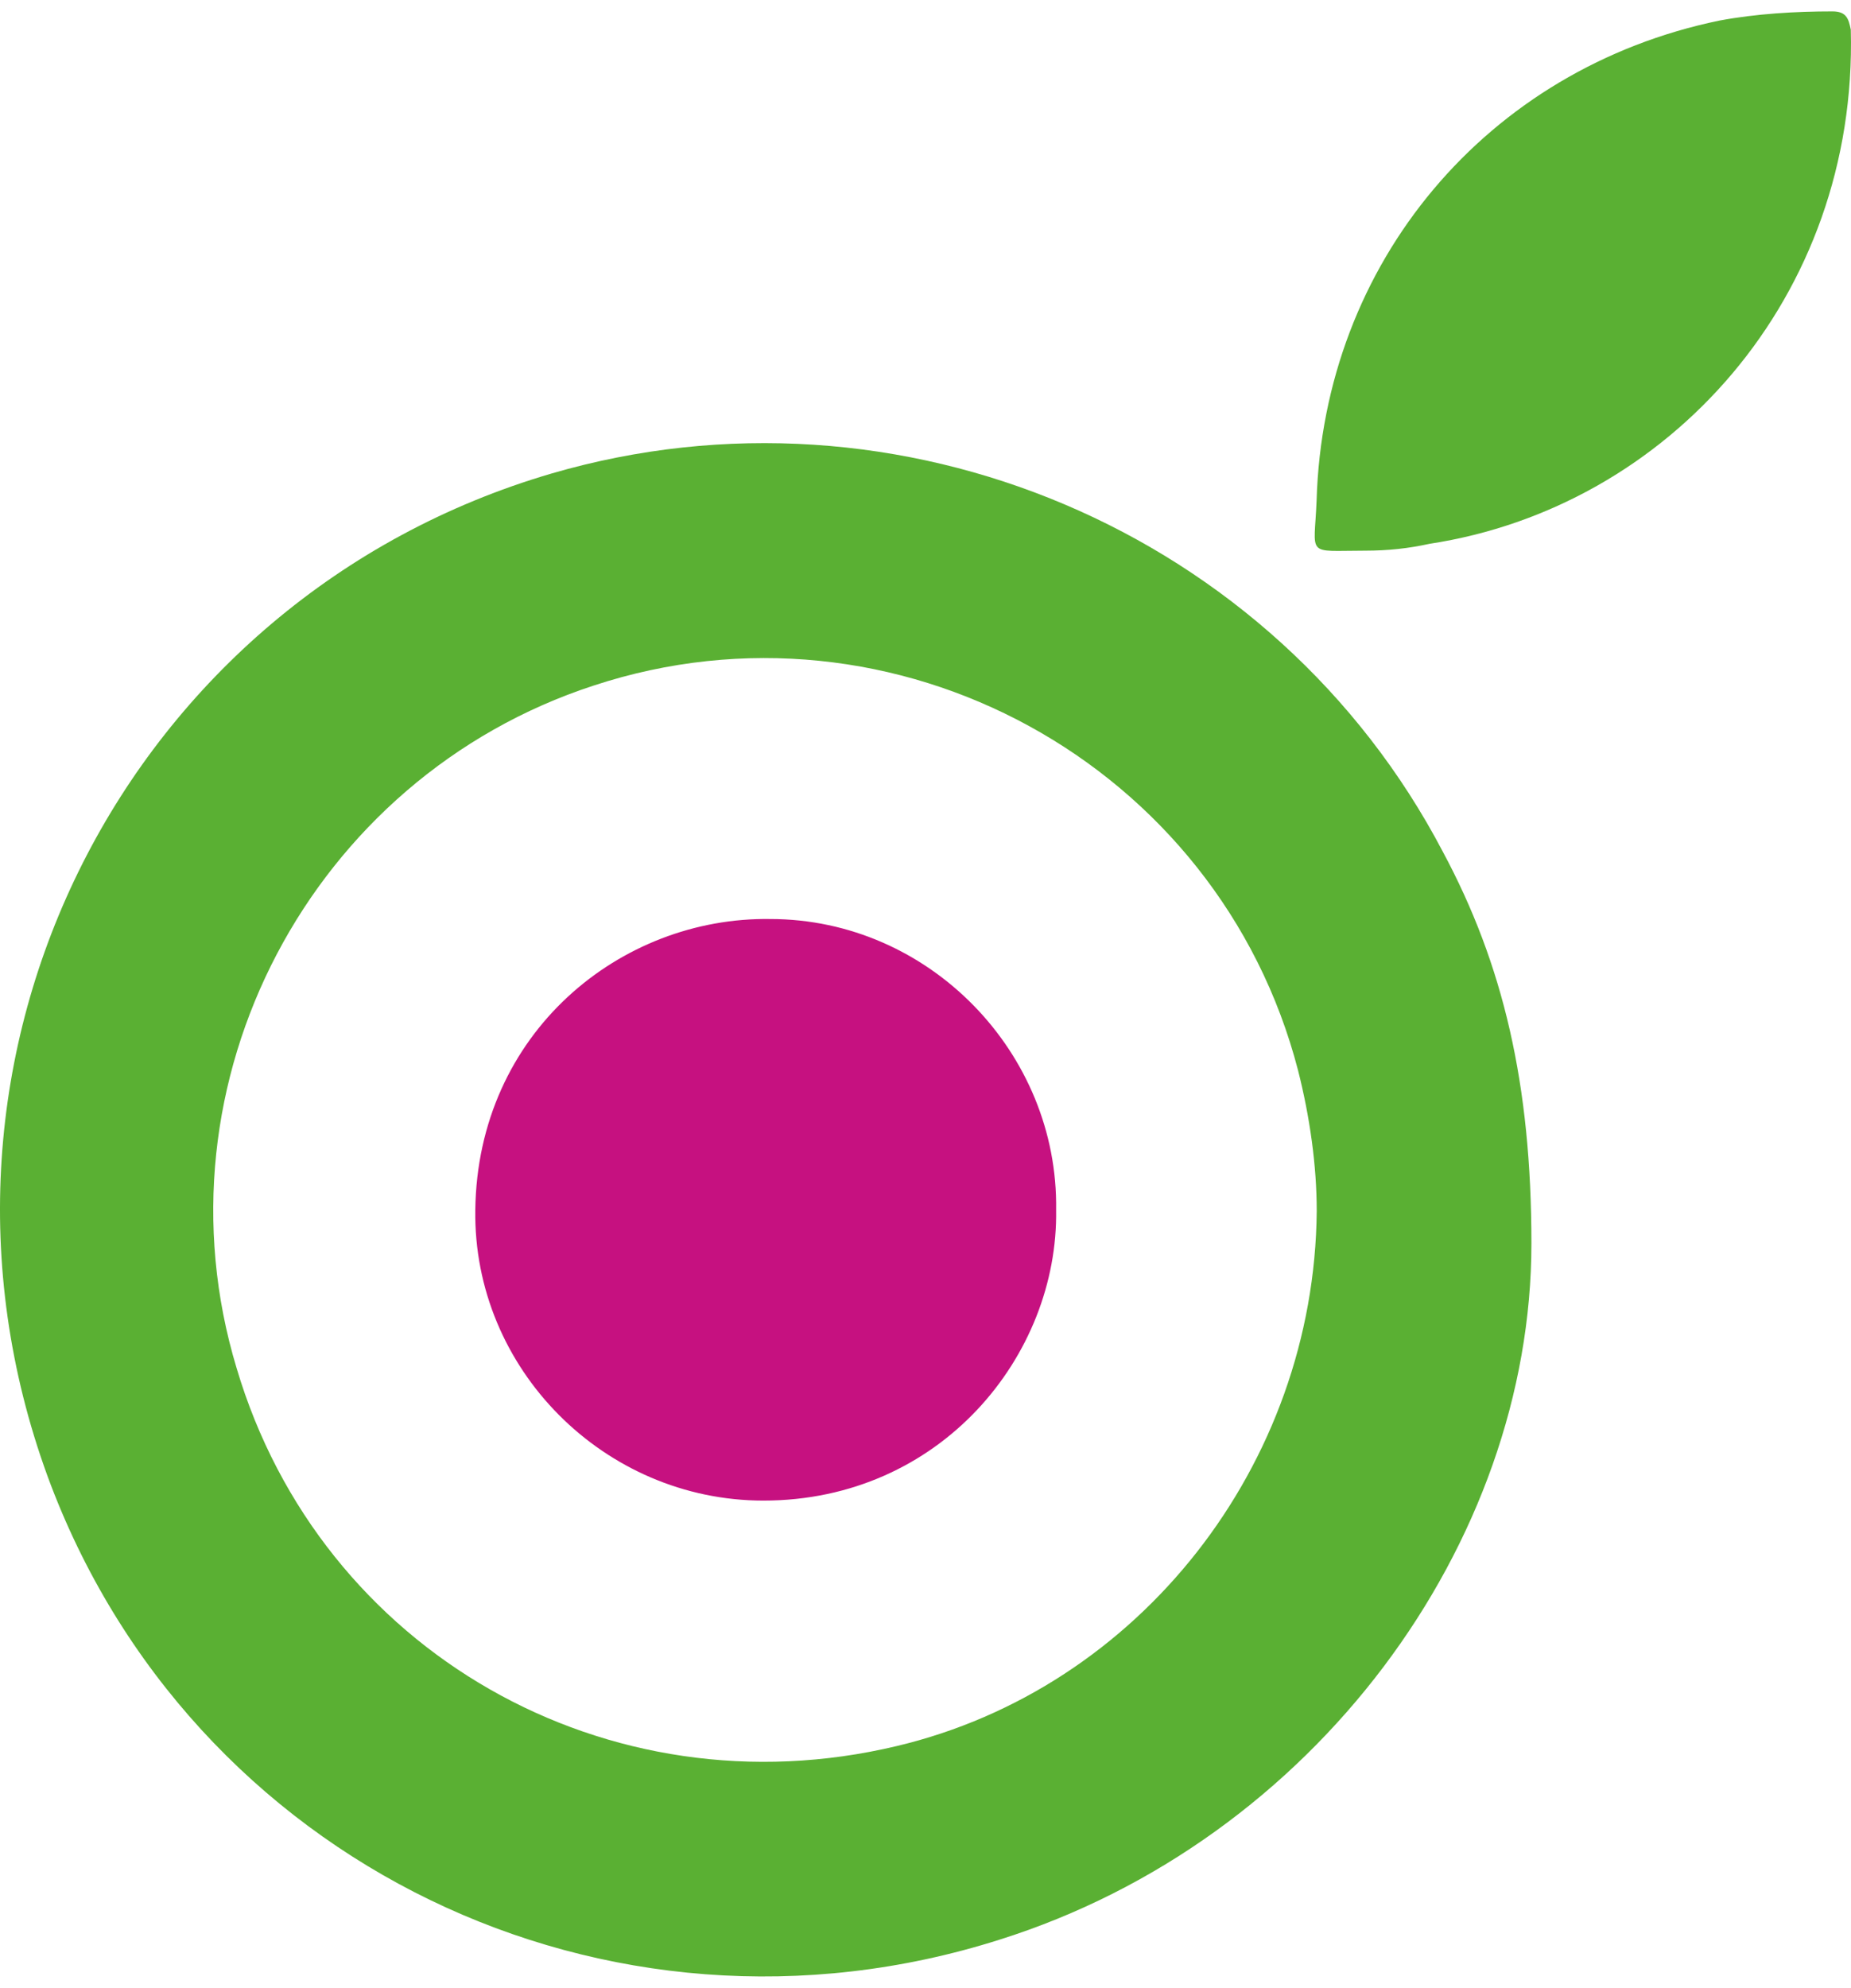
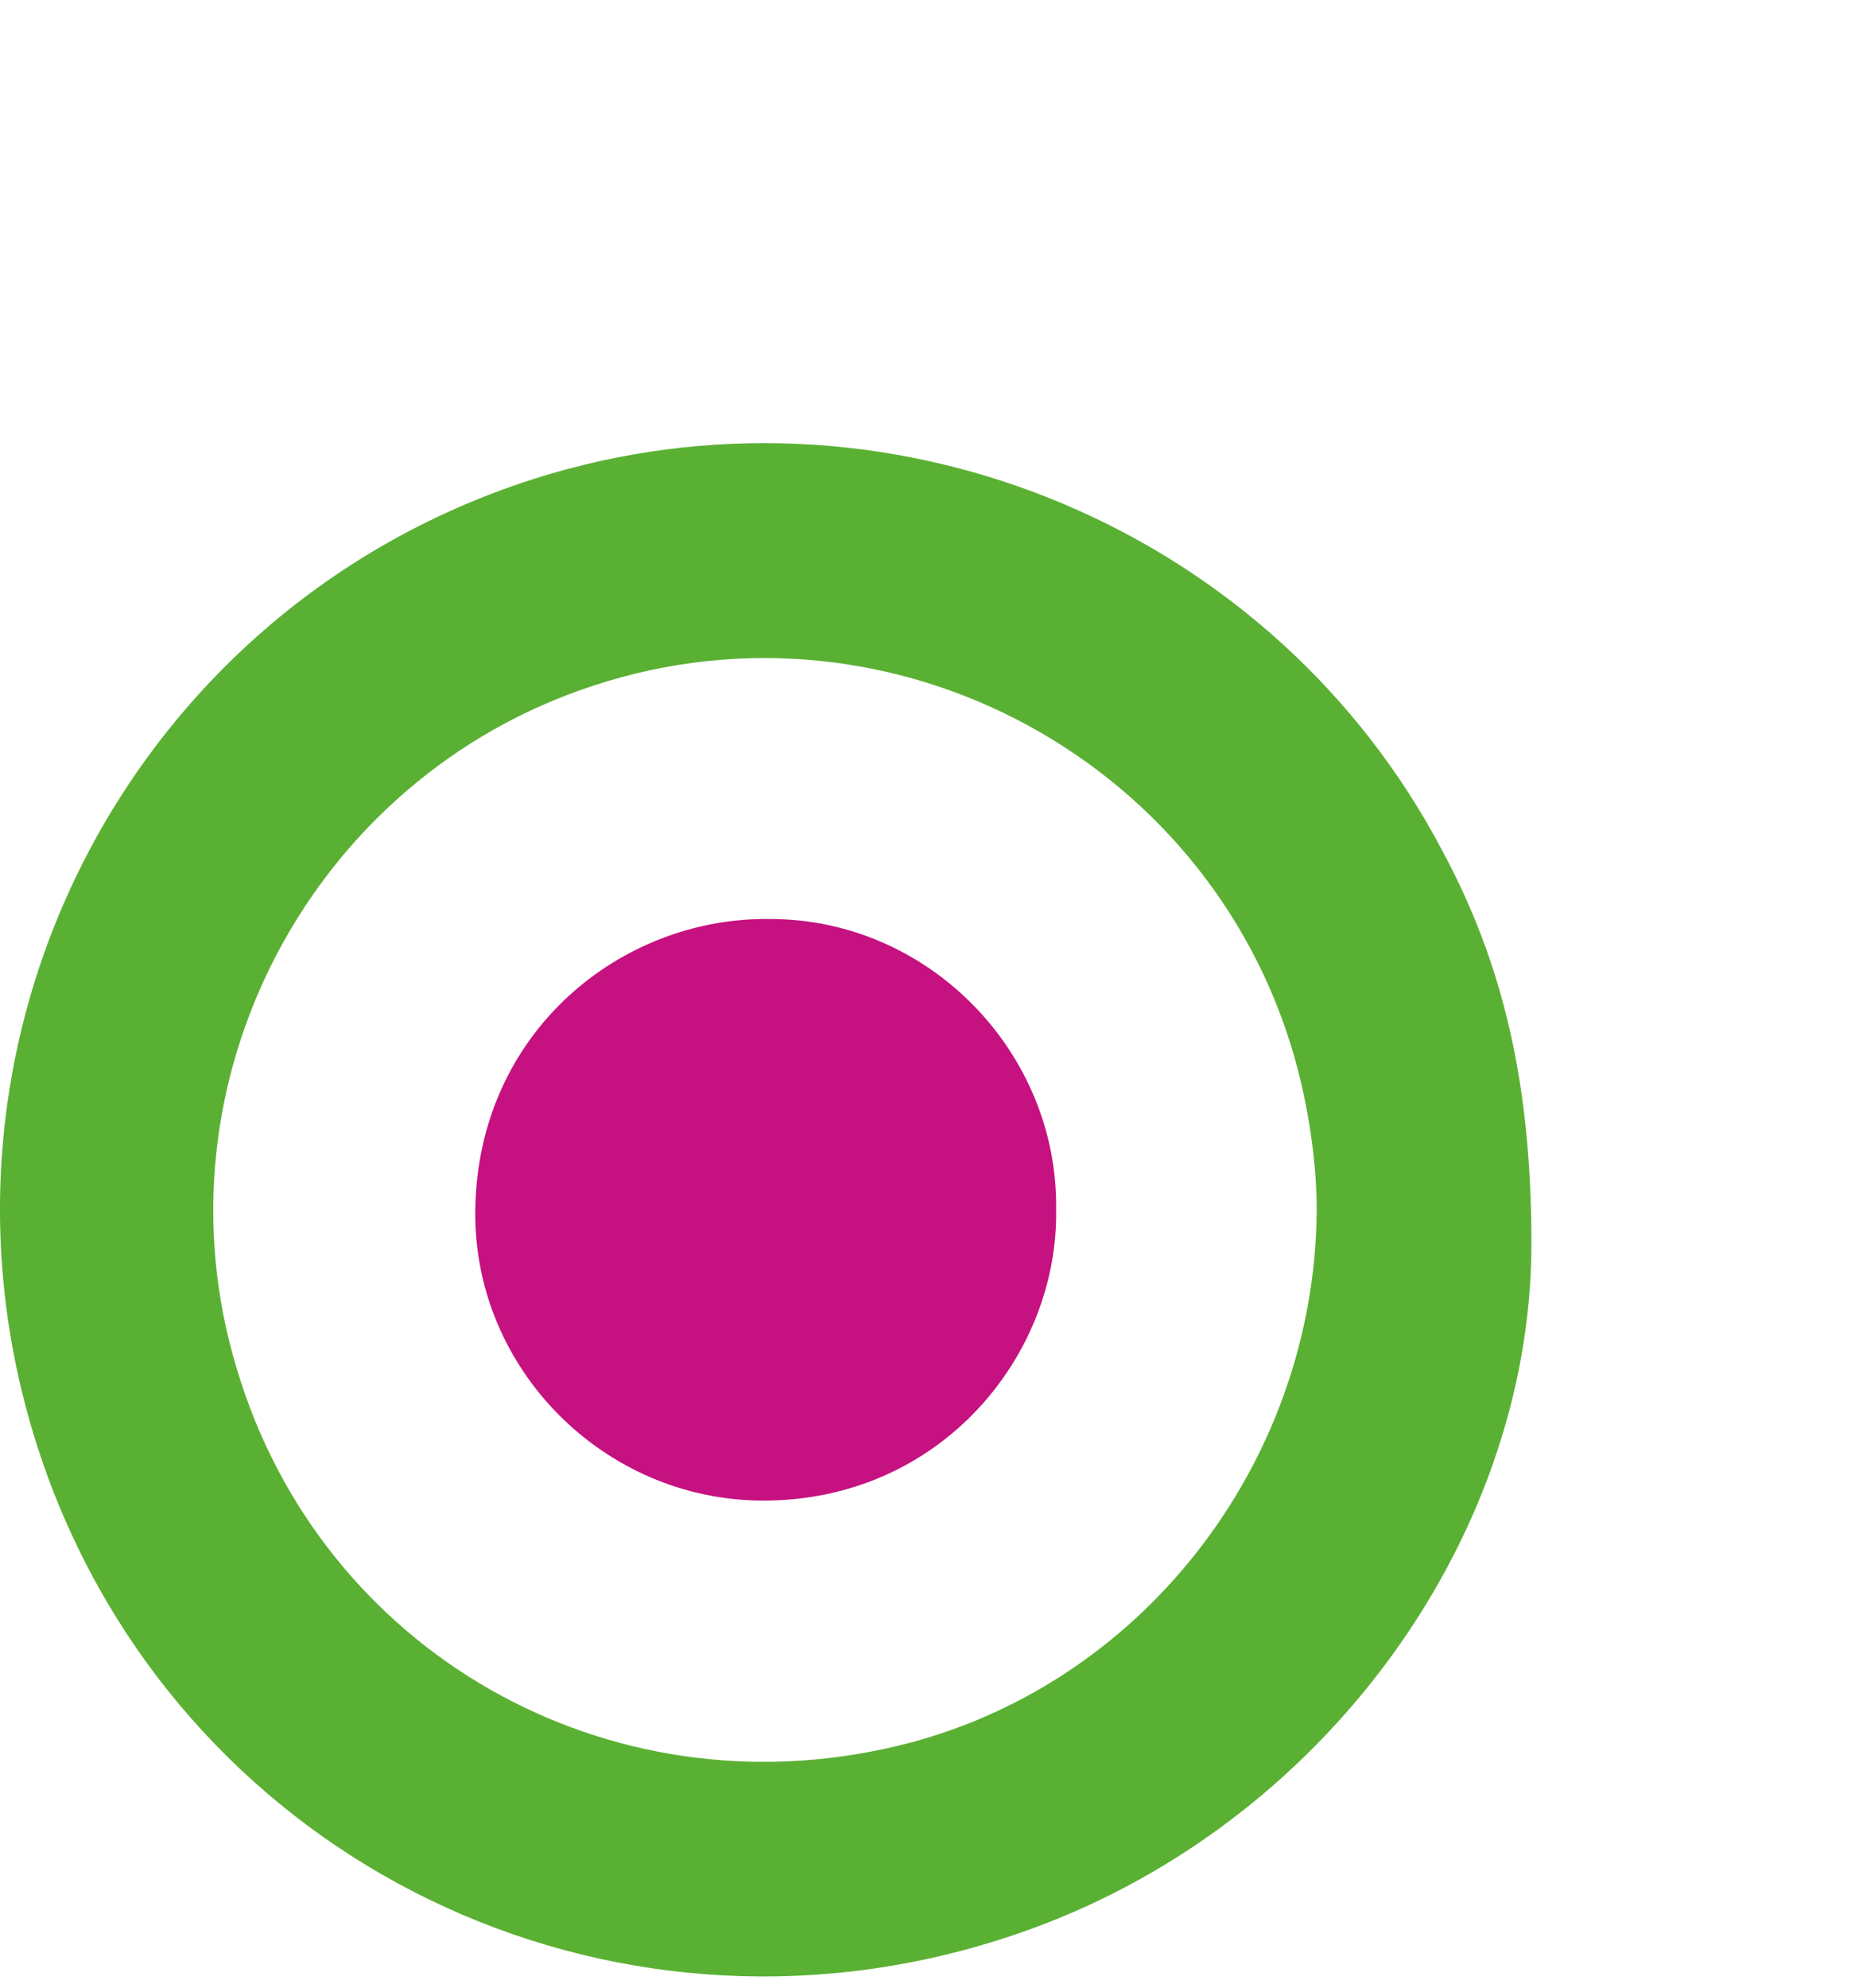
<svg xmlns="http://www.w3.org/2000/svg" width="136" height="146" viewBox="0 0 136 146" fill="none">
-   <path d="M100.291 40.445C95.89 40.445 96.567 40.948 96.736 36.752C97.245 19.298 109.257 5.033 126.343 1.509C129.048 1.005 131.926 0.837 134.631 0.837C135.645 0.837 135.818 1.341 135.986 2.18C136.496 21.816 122.619 37.256 105.029 39.941C103.506 40.277 101.983 40.445 100.291 40.445Z" fill="#5AB033" />
  <path d="M106.005 62.545C93.659 39.011 66.065 27.328 40.521 34.778C9.324 43.921 -7.818 77.445 3.497 108.429C13.954 136.873 44.639 151.603 73.436 142.461C96.575 135.18 112.519 113.339 112.519 91.328C112.519 79.646 110.46 70.841 106.005 62.545ZM65.894 128.238C44.639 133.317 23.554 121.297 17.381 100.471C11.038 79.477 22.868 57.127 43.607 50.355C65.719 43.074 89.545 56.111 95.377 78.63C96.234 82.016 96.745 85.572 96.745 88.958C96.575 107.582 83.718 124.006 65.894 128.238Z" fill="#5AB033" />
  <path d="M77.597 88.855C77.769 99.534 69.131 110.212 56.091 110.212C44.402 110.212 34.749 100.535 34.922 88.855C35.09 75.841 45.59 67.331 56.596 67.498C68.284 67.498 77.769 77.342 77.597 88.855Z" fill="#C61180" />
</svg>